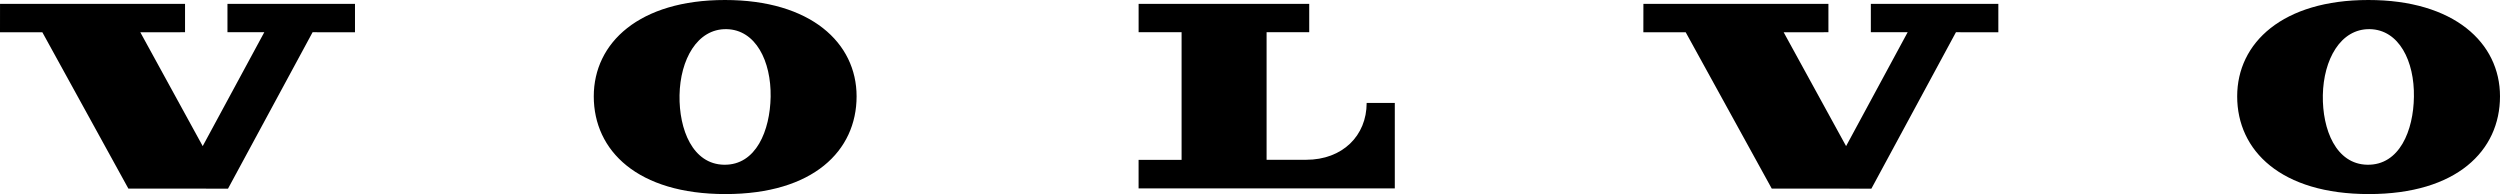
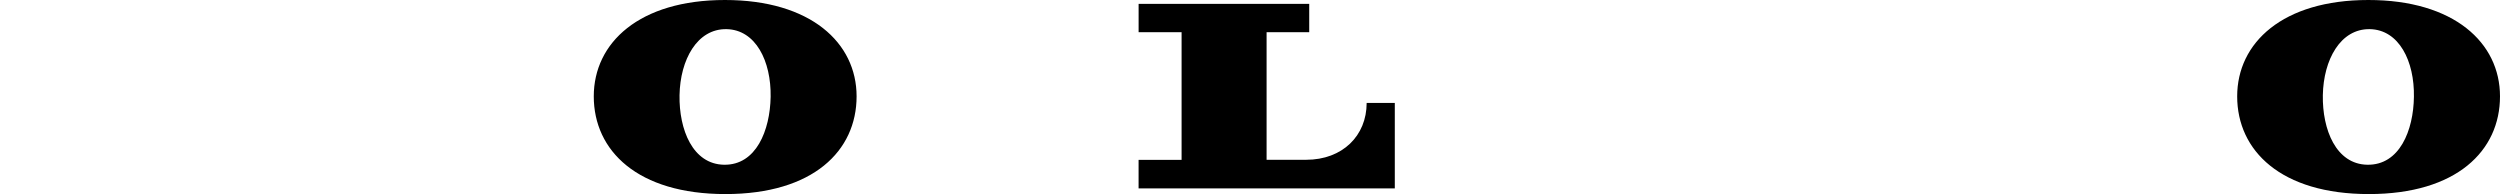
<svg xmlns="http://www.w3.org/2000/svg" viewBox="0 0 949.4 73.7">
  <title>Layer 1</title>
  <g id="Capa_2" data-name="Capa 2">
    <g id="Layer_1" data-name="Layer 1">
      <g id="BLOCK_RECORD">
-         <polygon points="16.08 12.25 48.75 71.62 86.59 71.64 118.71 12.24 134.81 12.25 134.81 1.48 86.38 1.48 86.38 12.24 100.37 12.24 76.98 55.49 53.28 12.25 70.27 12.24 70.27 1.48 0.01 1.48 0 12.25 16.08 12.25" />
        <path d="M432.4,12.22V1.48h64.79V12.22H481V60.68h15c13.86,0,23-9.16,23-21.58h10.69V71.55H432.39V60.7h16.33l0-48.48Z" />
        <path d="M275.3,0c-32.53,0-49.81,16.23-49.81,36.59,0,20.65,16.64,37.11,50,37.11S325.3,57.24,325.3,36.59C325.3,16.23,307.84,0,275.3,0Zm-.36,62.56c-11.88-.21-17.1-13.34-16.88-26.39.24-13.51,6.7-25.29,17.83-25.1s17,12.2,16.77,25.71C292.43,49.52,287.17,62.78,274.94,62.56Z" />
-         <polygon points="640.16 12.25 672.84 71.62 710.68 71.64 742.79 12.24 758.89 12.25 758.89 1.48 710.47 1.48 710.47 12.24 724.45 12.24 701.07 55.49 677.36 12.25 694.36 12.24 694.36 1.48 624.1 1.48 624.08 12.25 640.16 12.25" />
        <path d="M899.4,0c-32.53,0-49.81,16.23-49.81,36.59,0,20.65,16.64,37.11,50,37.11S949.4,57.24,949.4,36.59C949.4,16.23,931.94,0,899.4,0ZM899,62.56c-11.88-.21-17.1-13.34-16.88-26.39.24-13.51,6.7-25.29,17.83-25.1s17,12.2,16.76,25.71C916.54,49.52,911.28,62.78,899,62.56Z" />
      </g>
    </g>
  </g>
</svg>